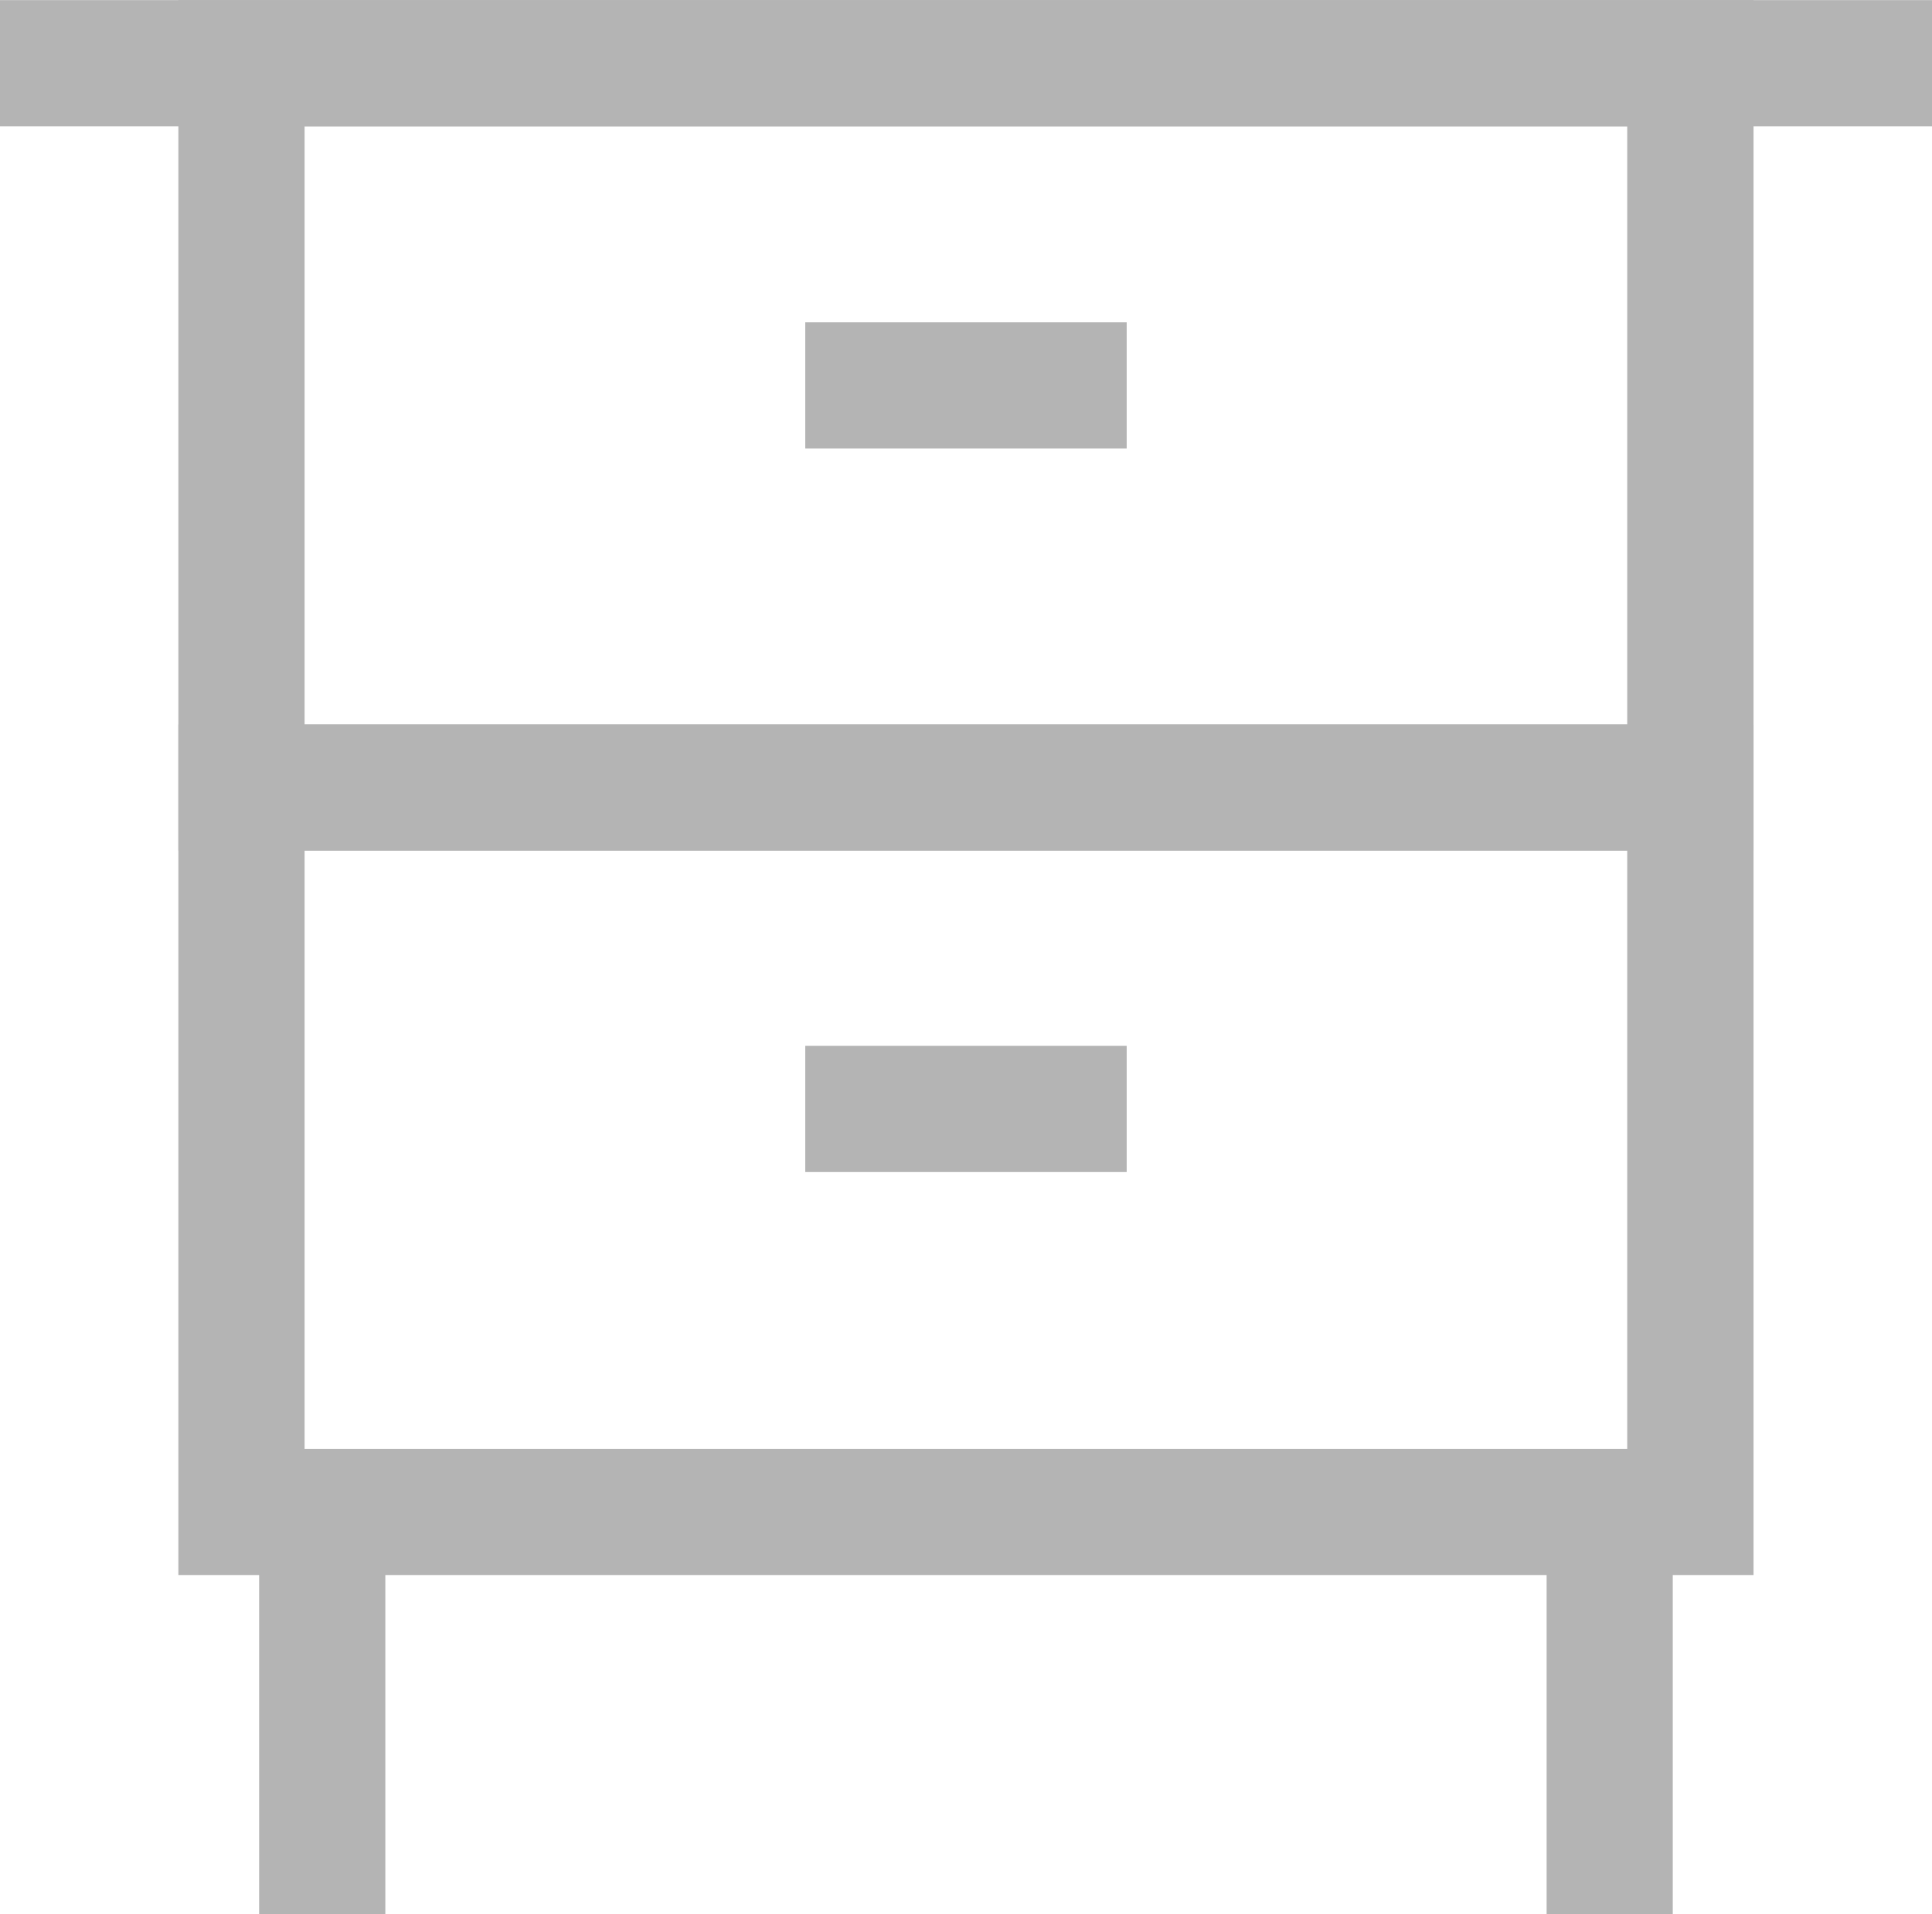
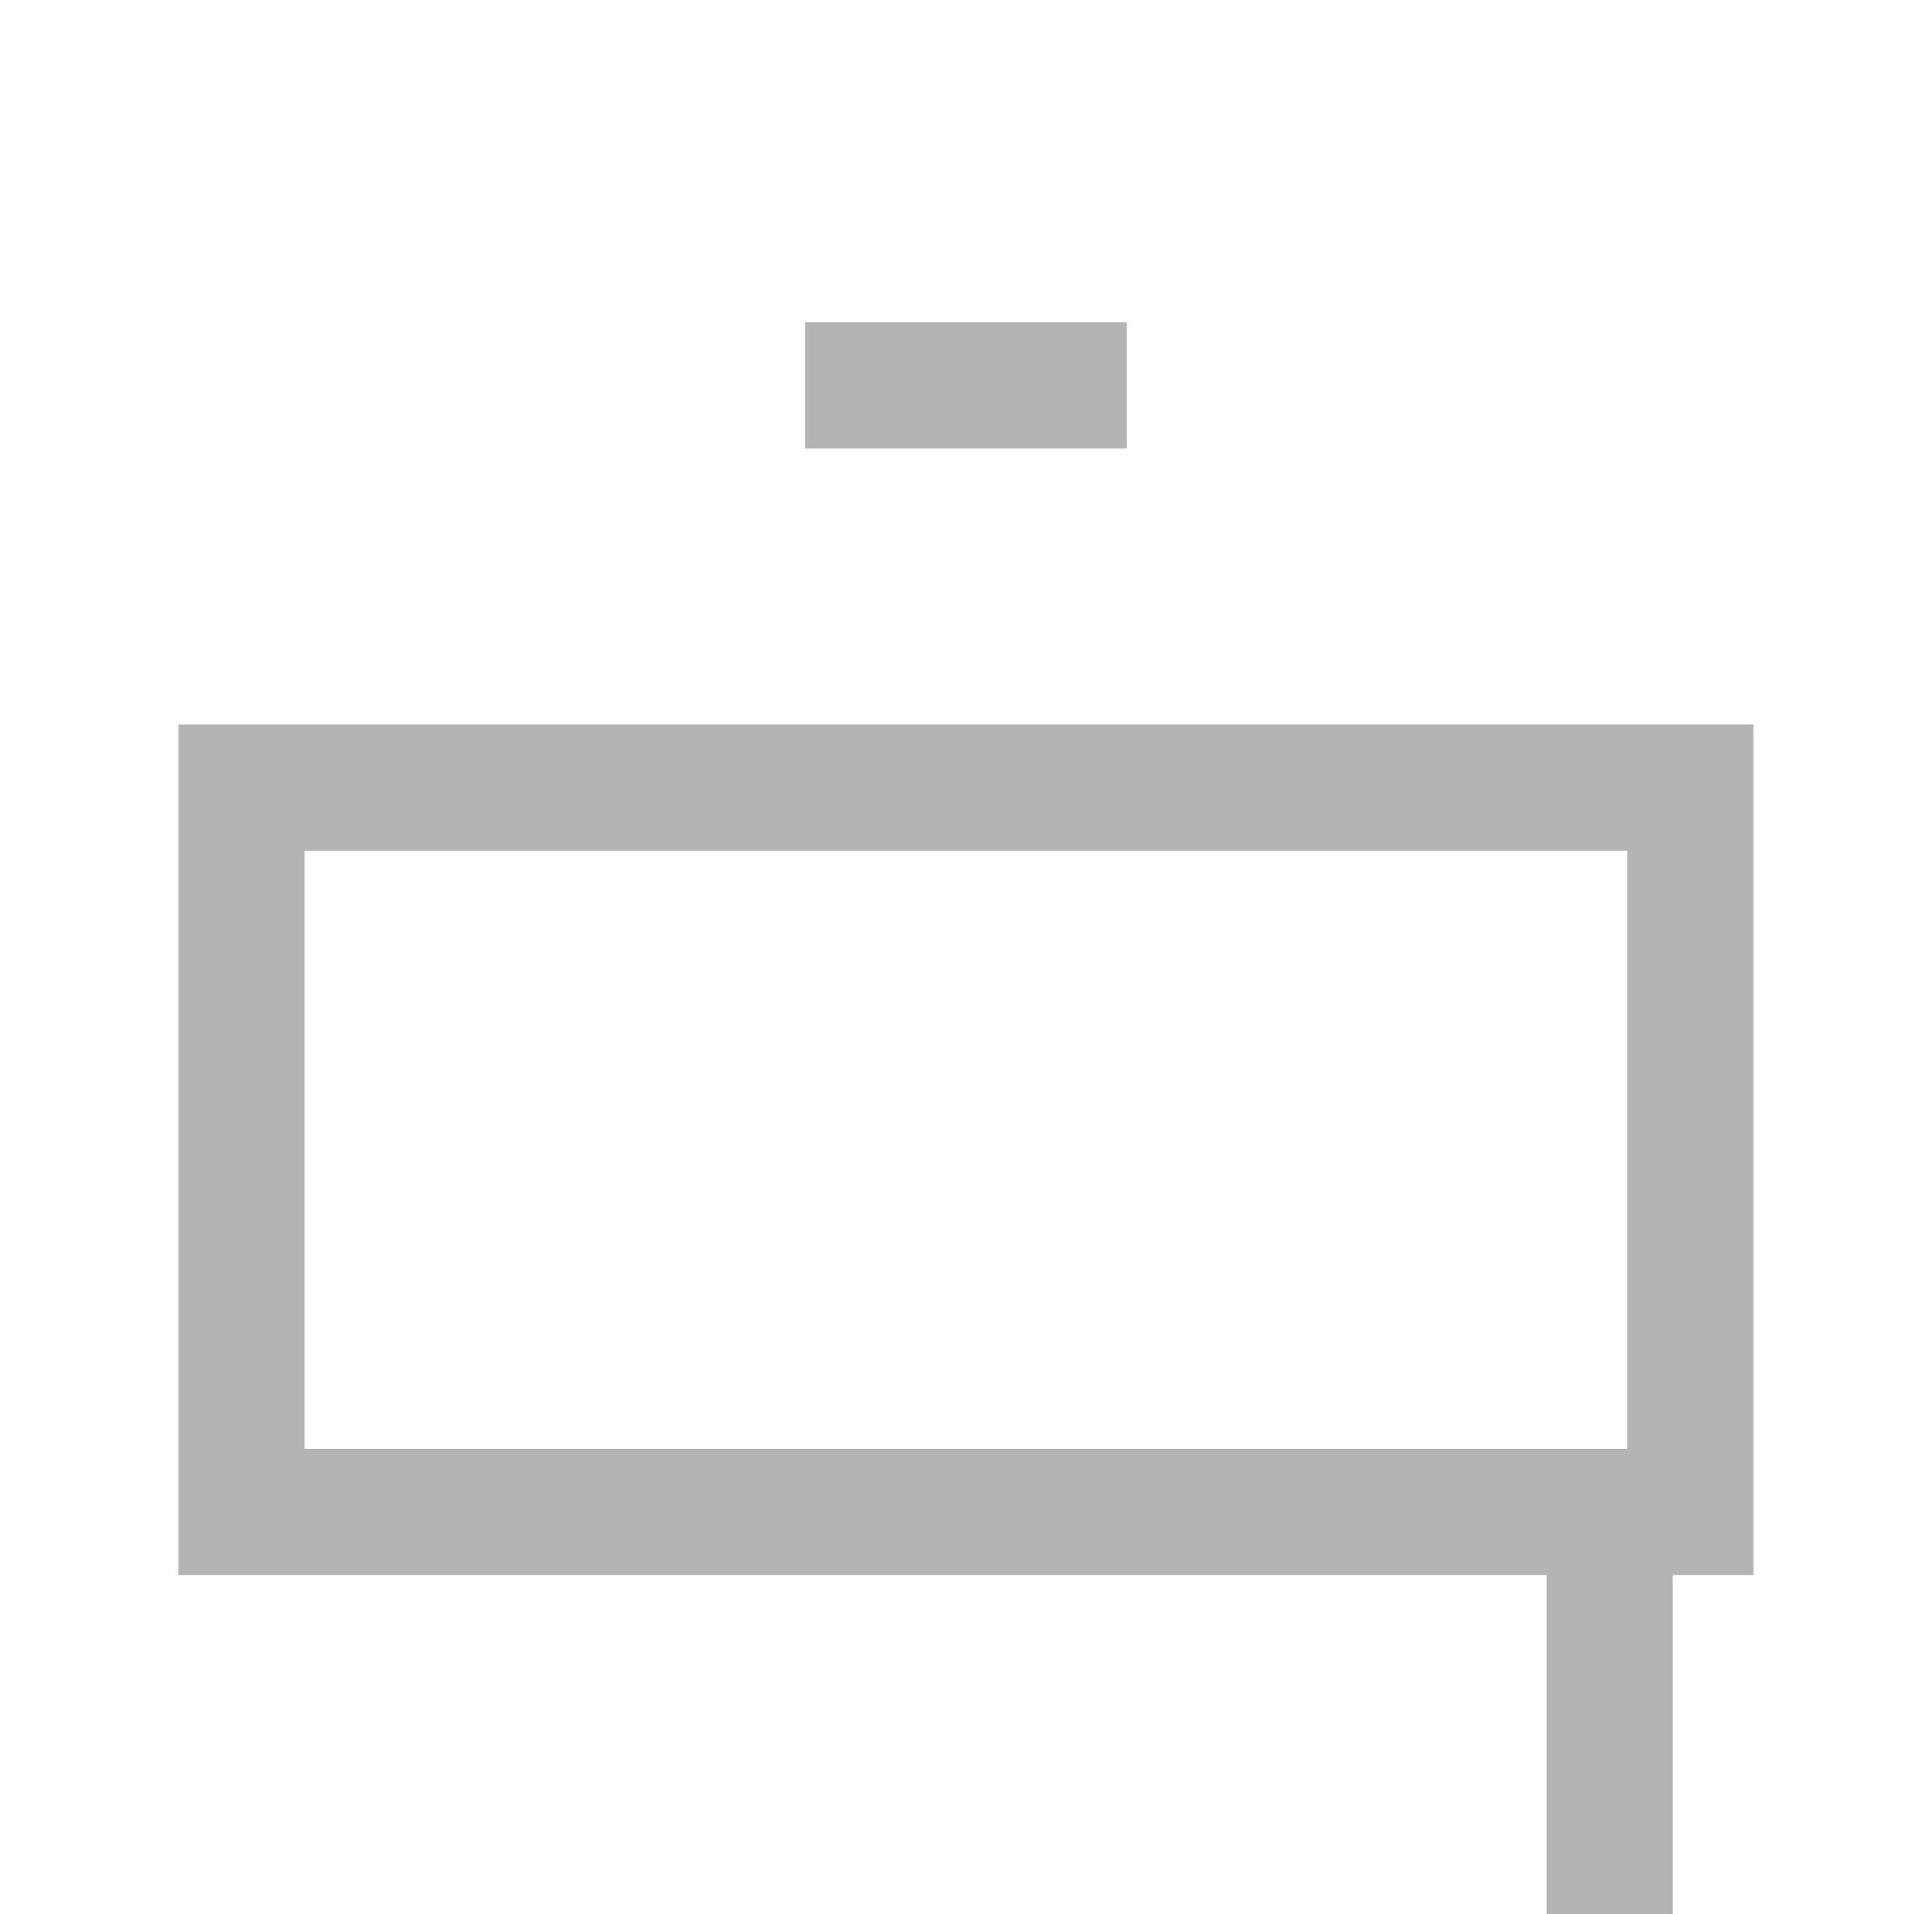
<svg xmlns="http://www.w3.org/2000/svg" width="37.248" height="36.907" viewBox="0 0 37.248 36.907">
  <g id="Raggruppa_376" data-name="Raggruppa 376" transform="translate(0 0.001)" opacity="0.296">
-     <rect id="Rettangolo_430" data-name="Rettangolo 430" width="37.248" height="2.433" transform="translate(0 0.001)" />
    <path id="Tracciato_763" data-name="Tracciato 763" d="M32.488,25.011H2.12V8.61H32.488ZM4.553,22.577h25.5V11.043H4.553Z" transform="translate(1.319 5.358)" />
-     <rect id="Rettangolo_431" data-name="Rettangolo 431" width="2.433" height="7.754" transform="translate(4.996 29.152)" />
    <rect id="Rettangolo_432" data-name="Rettangolo 432" width="2.432" height="7.754" transform="translate(29.818 29.152)" />
-     <rect id="Rettangolo_433" data-name="Rettangolo 433" width="6.197" height="2.433" transform="translate(15.525 20.165)" />
-     <path id="Tracciato_764" data-name="Tracciato 764" d="M4.553,2.434h25.5V13.968H4.553ZM2.12,16.4H32.488V0H2.12Z" transform="translate(1.319 0)" />
    <rect id="Rettangolo_434" data-name="Rettangolo 434" width="6.197" height="2.433" transform="translate(15.525 6.214)" />
  </g>
</svg>